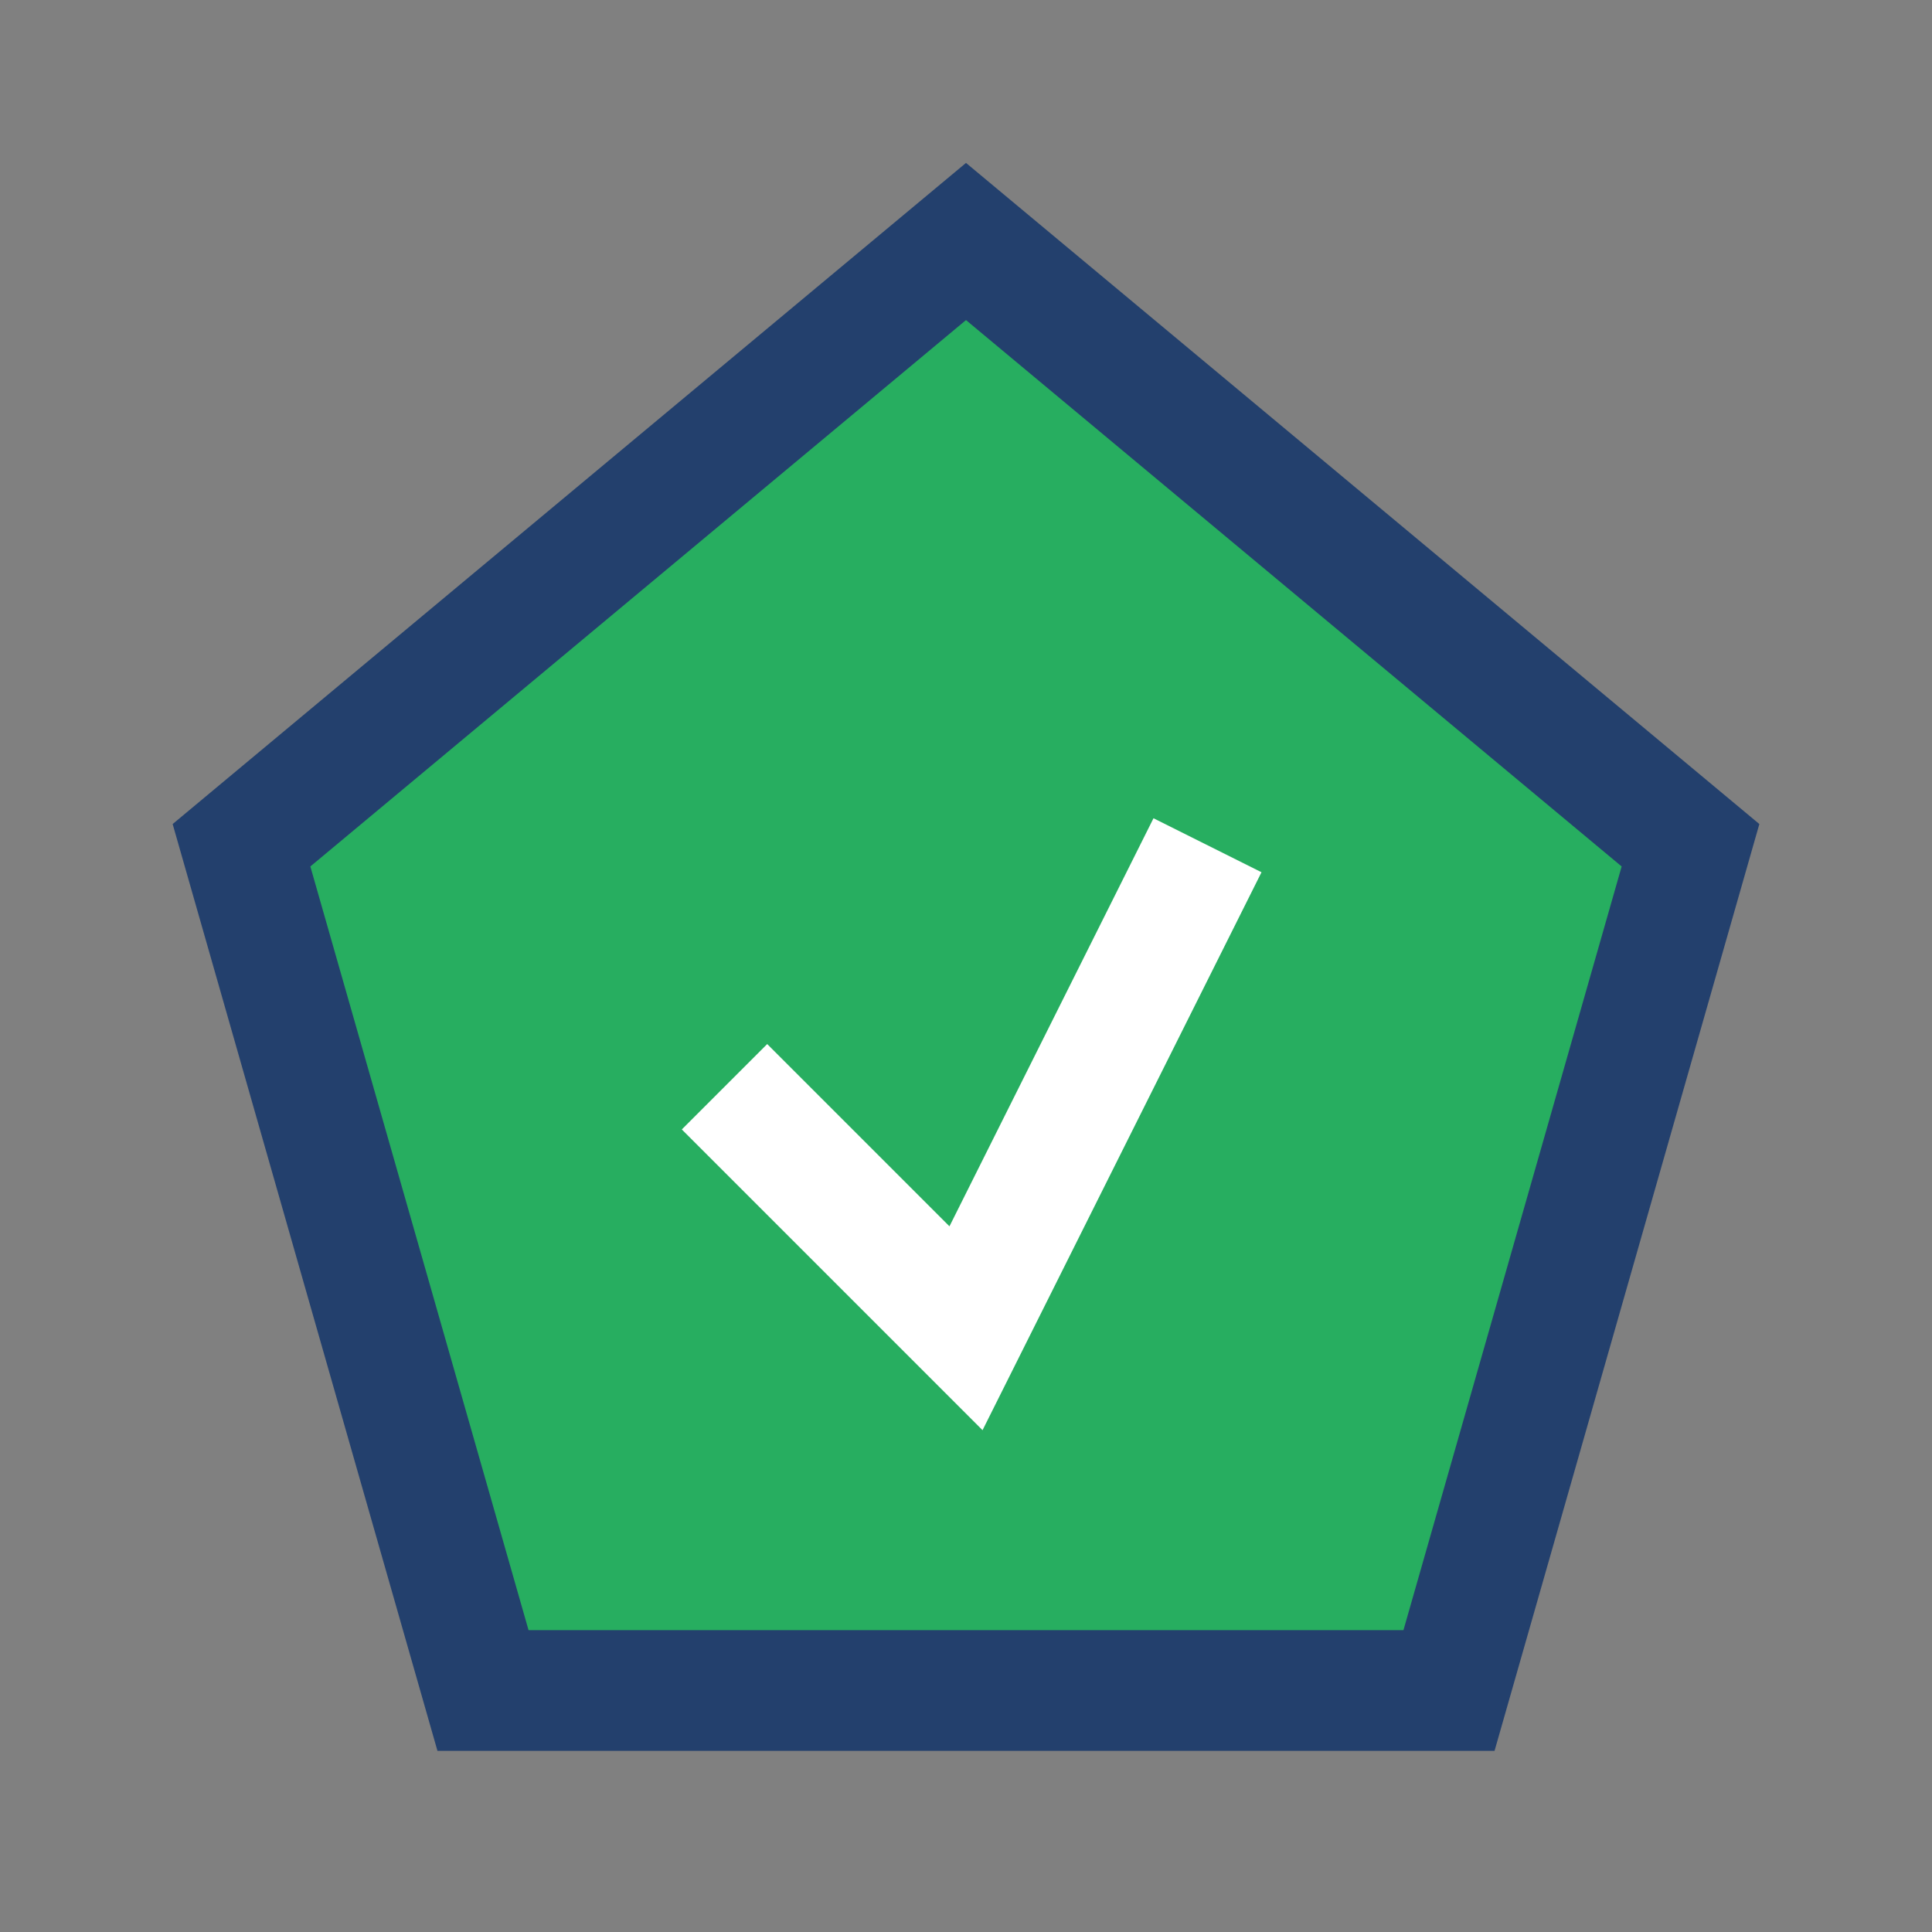
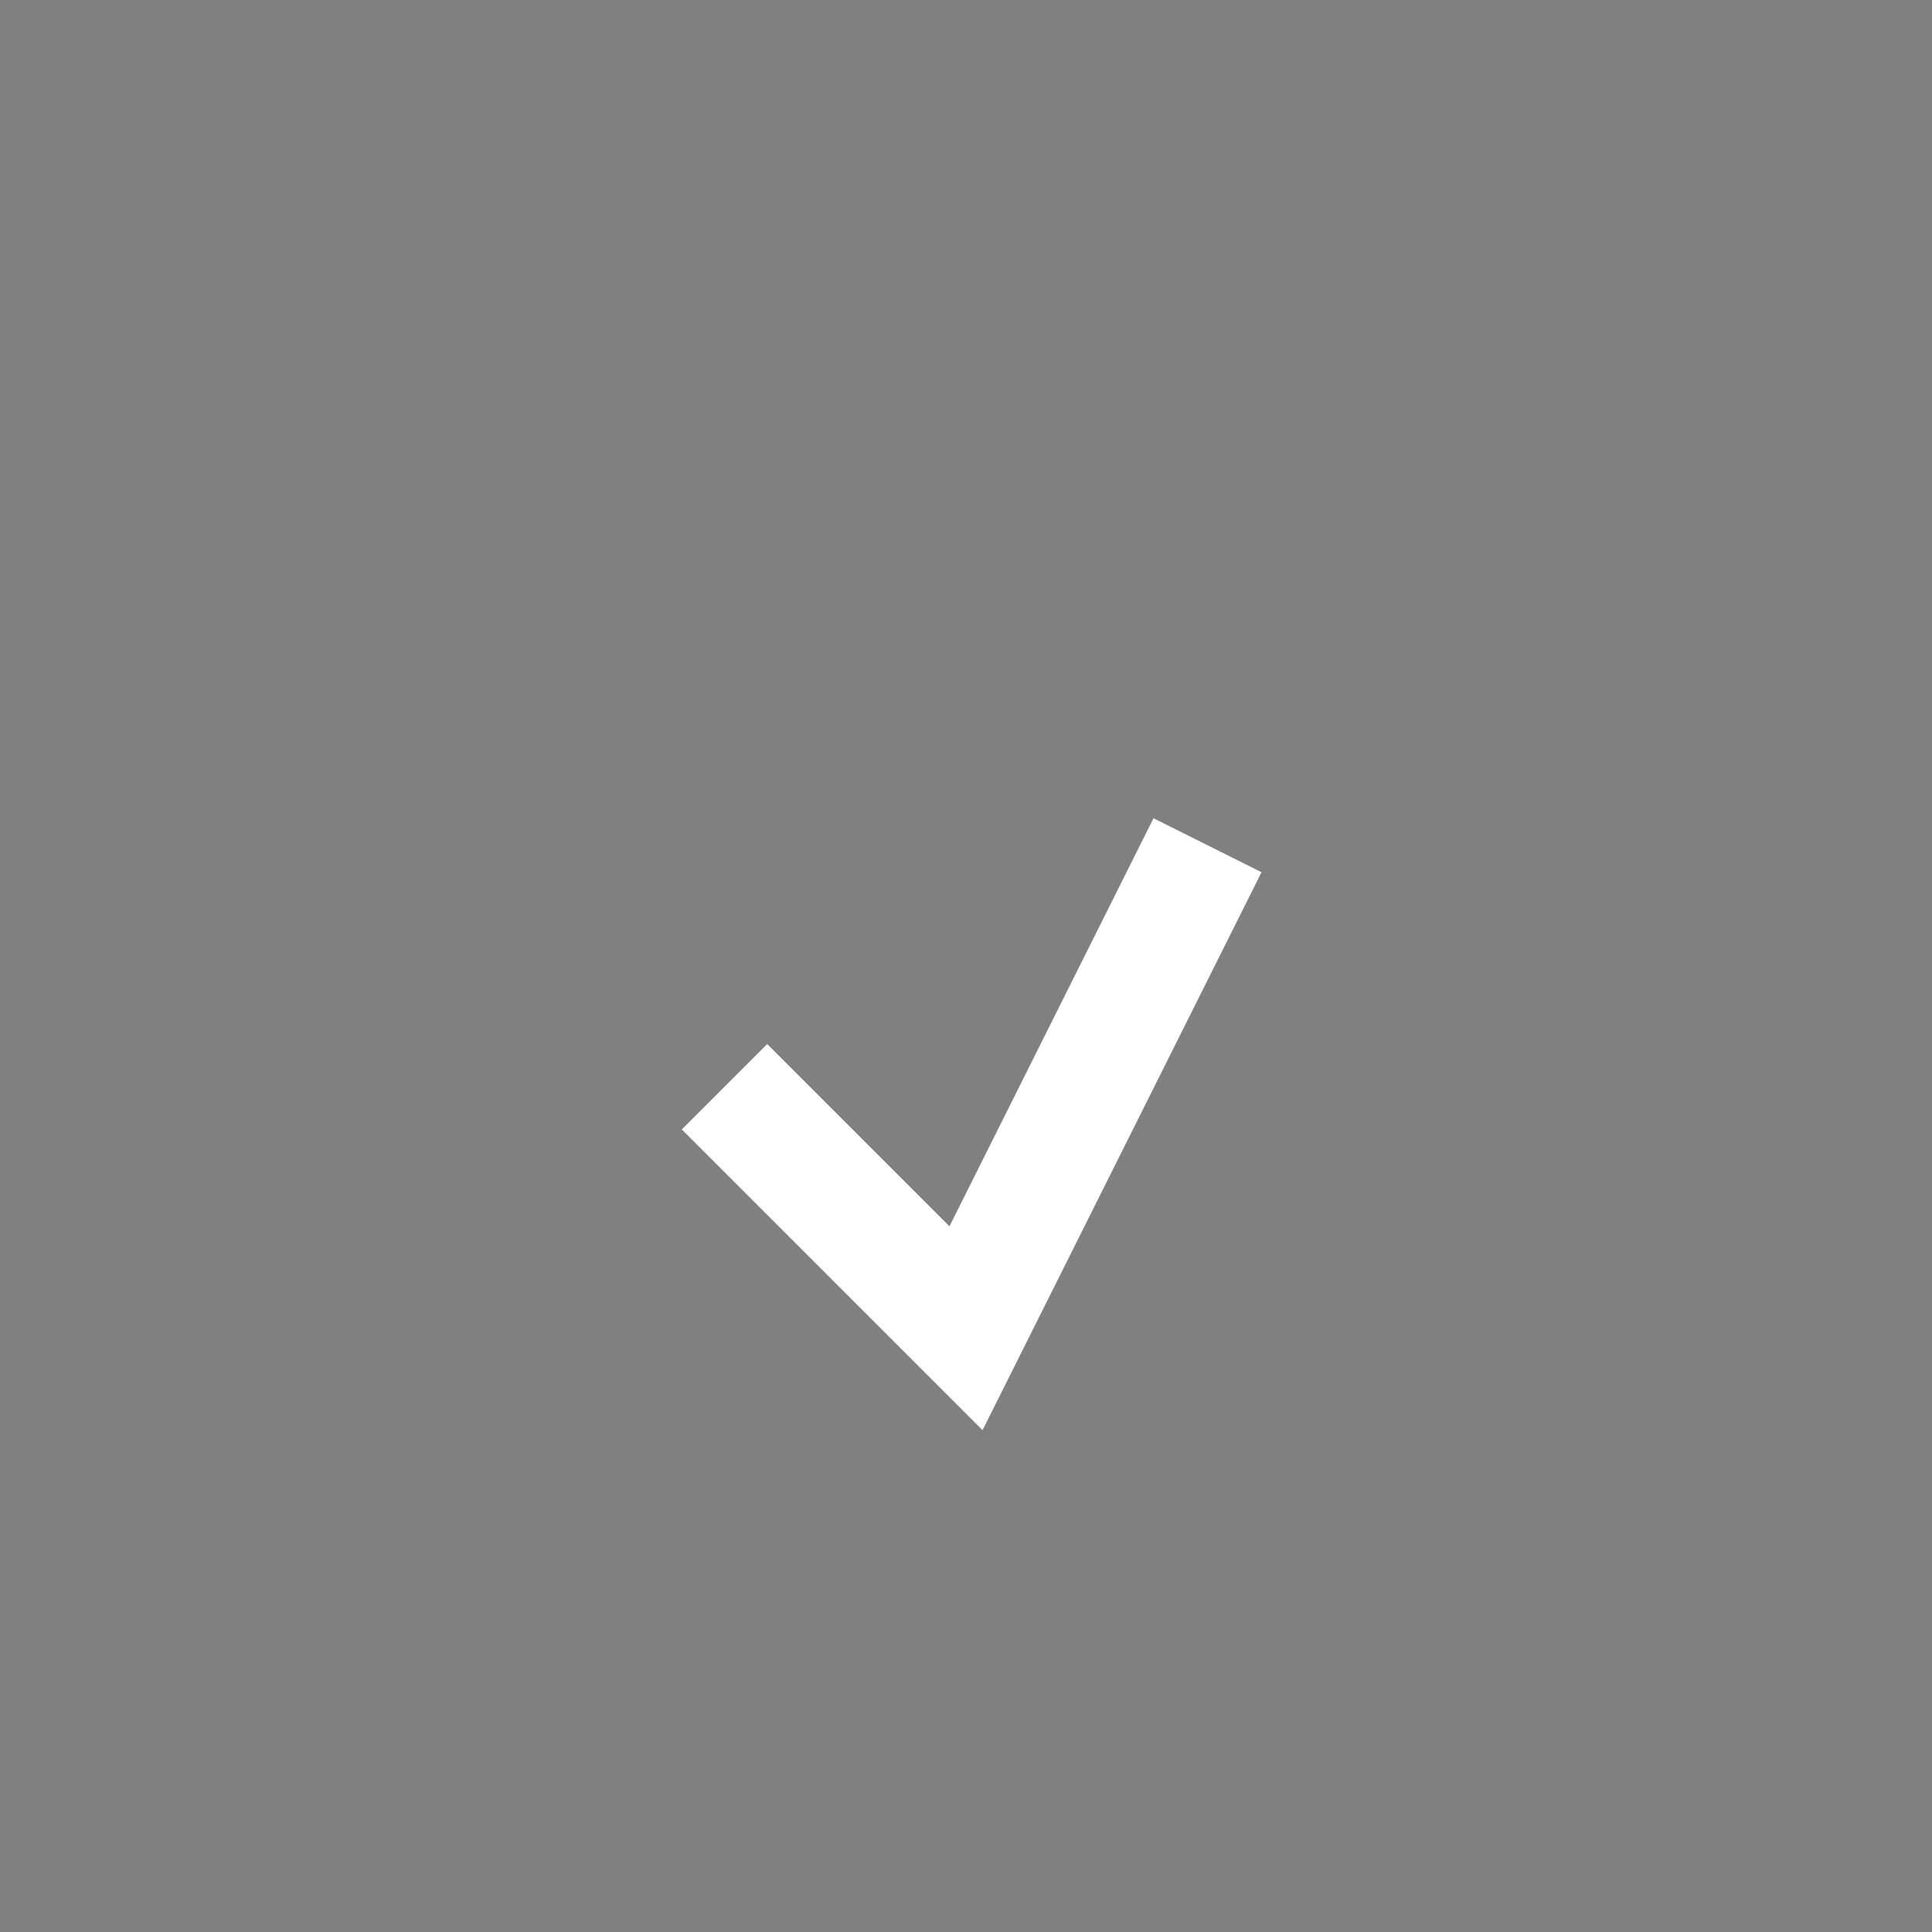
<svg xmlns="http://www.w3.org/2000/svg" width="32" height="32" viewBox="0 0 32 32">
  <rect x="0" y="0" width="32" height="32" fill="#808080" stroke="none" />
-   <polygon points="16,4 28,14 24,28 8,28 4,14" fill="#27ae60" stroke="#23406d" stroke-width="2" />
  <path d="M12 18l4 4 4-8" stroke="#fff" stroke-width="2" fill="none" />
</svg>